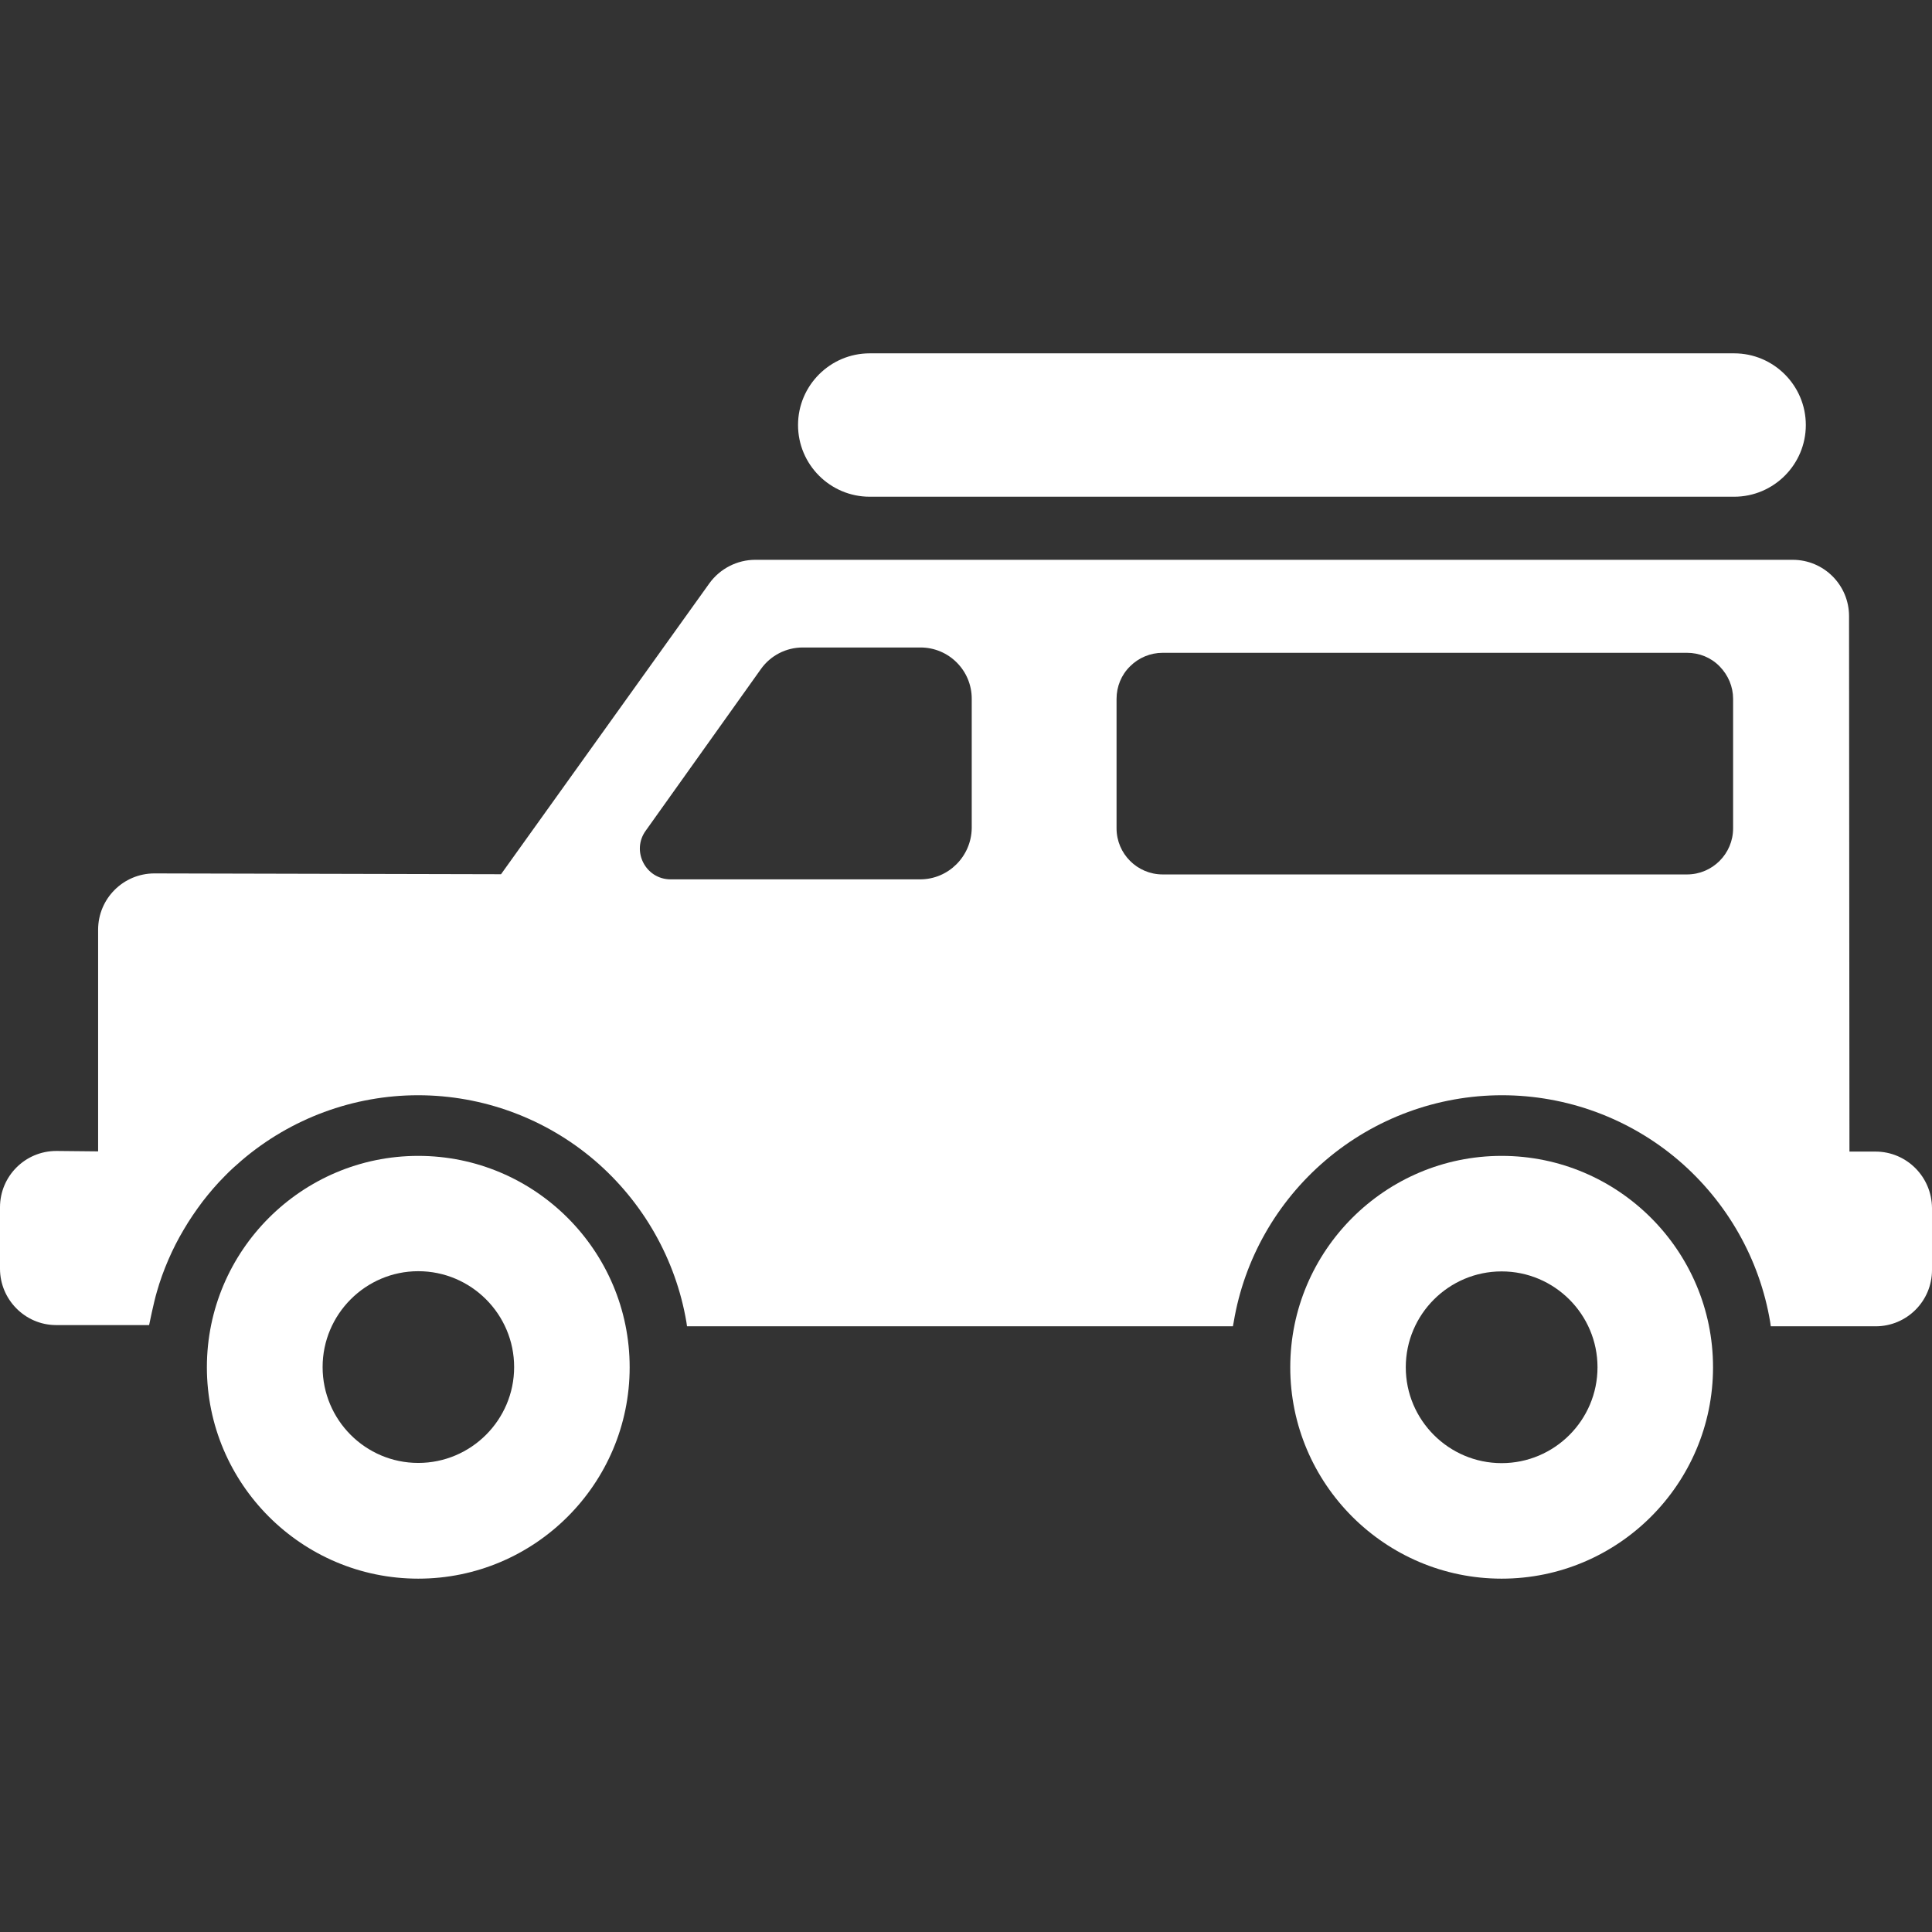
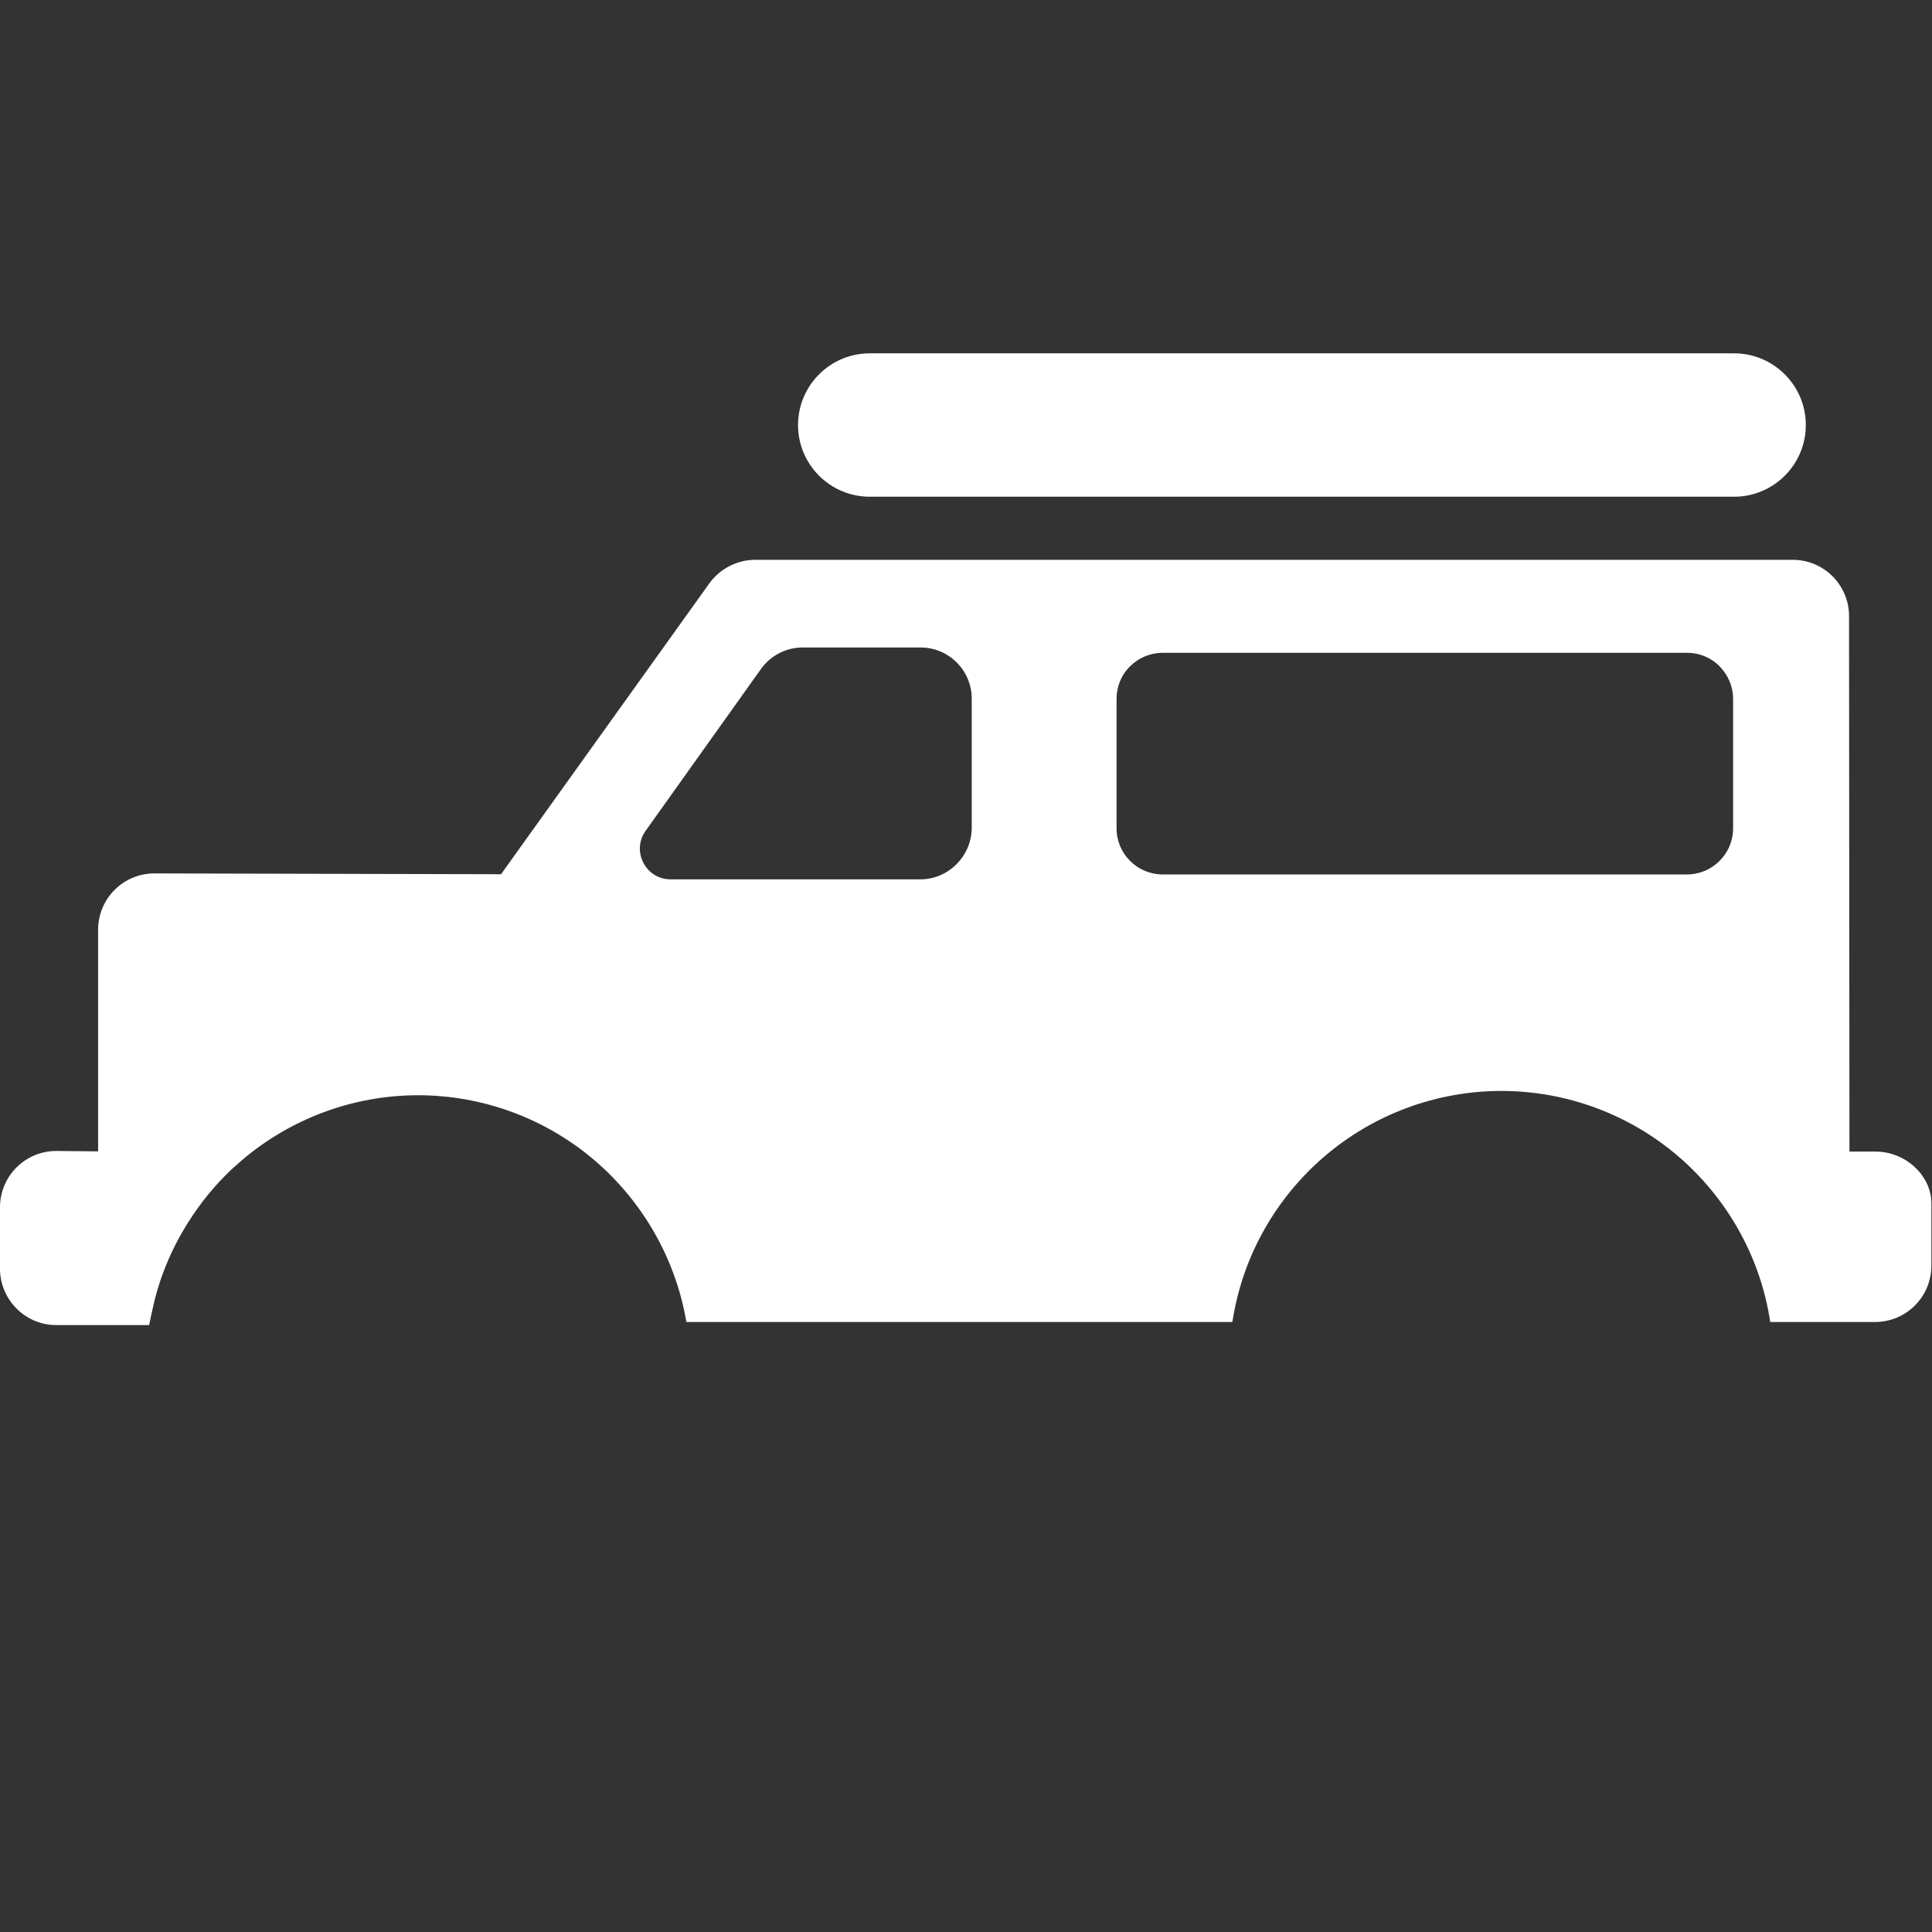
<svg xmlns="http://www.w3.org/2000/svg" version="1.1" id="Layer_1" x="0px" y="0px" width="943.2px" height="943.2px" viewBox="0 0 943.2 943.2" style="enable-background:new 0 0 943.2 943.2;" xml:space="preserve">
  <rect x="0" y="0" width="943.2" height="943.2" fill="#333333" stroke="none" />
  <g>
    <g>
-       <path style="fill:#ffffff;" d="M204.2,564.3c-56.9,0-103.2,46.3-103.2,103.2s46.3,103.2,103.2,103.2s103.2-46.3,103.2-103.2S261.1,564.3,204.2,564.3z     M204.2,714.2c-25.8,0-46.7-21-46.7-46.8c0-25.801,21-46.801,46.7-46.801c25.8,0,46.8,21,46.8,46.801    C251,693.2,230,714.2,204.2,714.2z" />
-       <path style="fill:#ffffff;" d="M733.1,564.3c-56.899,0-103.2,46.3-103.2,103.2S676.2,770.7,733.1,770.7c56.9,0,103.2-46.3,103.2-103.2    S790,564.3,733.1,564.3z M779.899,667.5c0,25.8-21,46.8-46.8,46.8s-46.8-21-46.8-46.8s21-46.8,46.8-46.8    S779.899,641.7,779.899,667.5z" />
-       <path style="fill:#ffffff;" d="M915.6,562.2h-12.7L902.7,300.8c0-15.2-12.301-27.5-27.5-27.5H368.7c-8.801,0-17.2,4.3-22.4,11.5l-101.7,142L75.4,426.4    c-15.2,0-27.5,12.3-27.5,27.5V562.1L27.8,561.9h-0.3C12.3,561.9,0,574.2,0,589.4v30c0,15,12.2,27.399,27.2,27.5h45.6    c0,0,2.2-10.9,3.8-16.301c1.5-5.3,3.4-10.5,5.6-15.6c2.2-5.1,4.7-10,7.5-14.7c2.8-4.8,5.9-9.3,9.2-13.7c3.4-4.399,7-8.6,10.9-12.5    c2.6-2.699,5.4-5.199,8.2-7.6c24-20.5,54.6-31.8,86.1-31.8c31.6,0,62.2,11.3,86.2,31.8c23.7,20.3,39.6,48.3,44.8,78.9l0.3,2.1    h266.5l0.4-2.1c5.1-30.601,21-58.601,44.8-78.9c24-20.5,54.601-31.8,86.2-31.8s62.2,11.3,86.2,31.8c23.7,20.3,39.6,48.3,44.7,78.9    l0.3,2.1h51.2c15.199,0,27.5-12.3,27.5-27.5v-30.2C943.1,574.5,930.8,562.2,915.6,562.2z M449.2,429.3H327.399    c-12.199,0-19.3-13.8-12.199-23.7l56.3-79c4.7-6.6,12.3-10.5,20.399-10.5h57.5c13.801,0,25,11.2,25,25v63.2    C474.2,418.1,463,429.3,449.2,429.3z M545.1,341.2c0-6,2.3-11.7,6.601-15.9c4.199-4.2,9.899-6.6,15.899-6.6h256    c6,0,11.7,2.3,15.9,6.6c4.2,4.3,6.6,9.9,6.6,15.9v63.2c0,12.399-10.1,22.5-22.5,22.5h-256c-12.399,0-22.5-10.101-22.5-22.5V341.2z    " />
+       <path style="fill:#ffffff;" d="M915.6,562.2h-12.7L902.7,300.8c0-15.2-12.301-27.5-27.5-27.5H368.7c-8.801,0-17.2,4.3-22.4,11.5l-101.7,142L75.4,426.4    c-15.2,0-27.5,12.3-27.5,27.5V562.1L27.8,561.9h-0.3C12.3,561.9,0,574.2,0,589.4v30c0,15,12.2,27.399,27.2,27.5h45.6    c0,0,2.2-10.9,3.8-16.301c1.5-5.3,3.4-10.5,5.6-15.6c2.2-5.1,4.7-10,7.5-14.7c2.8-4.8,5.9-9.3,9.2-13.7c3.4-4.399,7-8.6,10.9-12.5    c2.6-2.699,5.4-5.199,8.2-7.6c24-20.5,54.6-31.8,86.1-31.8c31.6,0,62.2,11.3,86.2,31.8c23.7,20.3,39.6,48.3,44.8,78.9h266.5l0.4-2.1c5.1-30.601,21-58.601,44.8-78.9c24-20.5,54.601-31.8,86.2-31.8s62.2,11.3,86.2,31.8c23.7,20.3,39.6,48.3,44.7,78.9    l0.3,2.1h51.2c15.199,0,27.5-12.3,27.5-27.5v-30.2C943.1,574.5,930.8,562.2,915.6,562.2z M449.2,429.3H327.399    c-12.199,0-19.3-13.8-12.199-23.7l56.3-79c4.7-6.6,12.3-10.5,20.399-10.5h57.5c13.801,0,25,11.2,25,25v63.2    C474.2,418.1,463,429.3,449.2,429.3z M545.1,341.2c0-6,2.3-11.7,6.601-15.9c4.199-4.2,9.899-6.6,15.899-6.6h256    c6,0,11.7,2.3,15.9,6.6c4.2,4.3,6.6,9.9,6.6,15.9v63.2c0,12.399-10.1,22.5-22.5,22.5h-256c-12.399,0-22.5-10.101-22.5-22.5V341.2z    " />
      <path style="fill:#ffffff;" d="M424.6,172.5c-19.3,0-35,15.7-35,35s15.7,35,35,35h422c19.3,0,35-15.7,35-35s-15.7-35-35-35H424.6z" />
    </g>
  </g>
  <g />
  <g />
  <g />
  <g />
  <g />
  <g />
  <g />
  <g />
  <g />
  <g />
  <g />
  <g />
  <g />
  <g />
  <g />
</svg>